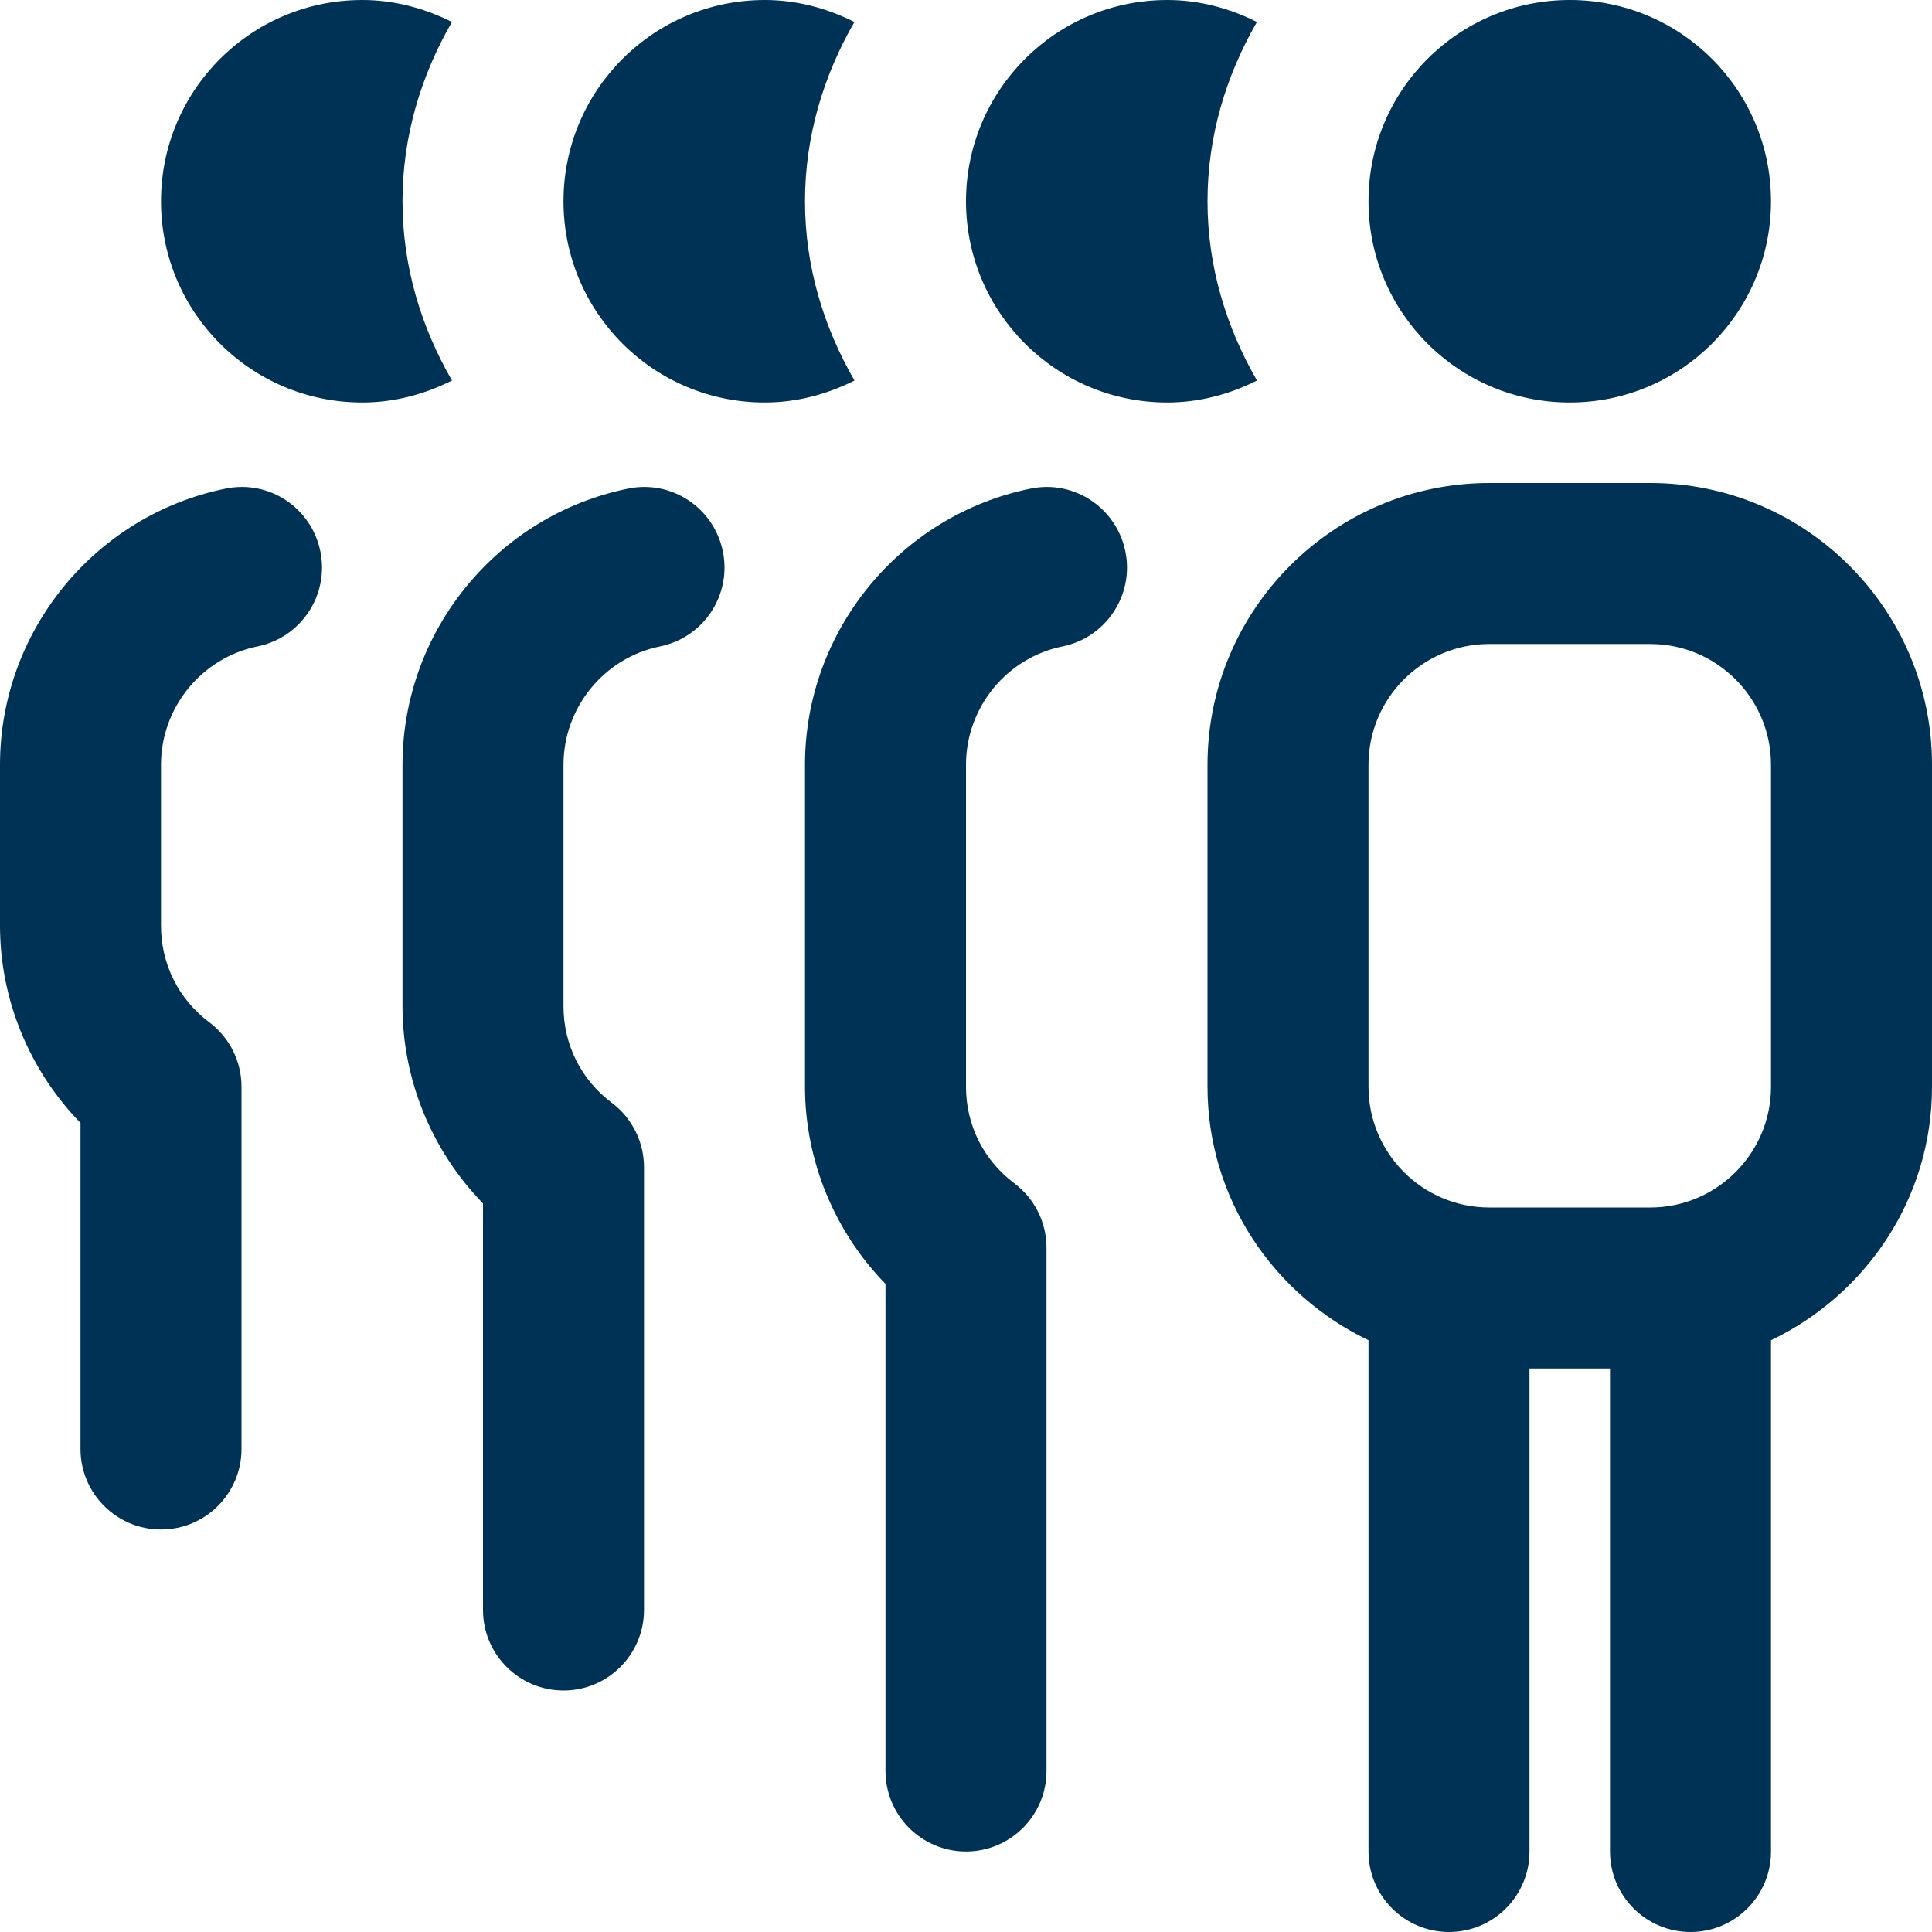
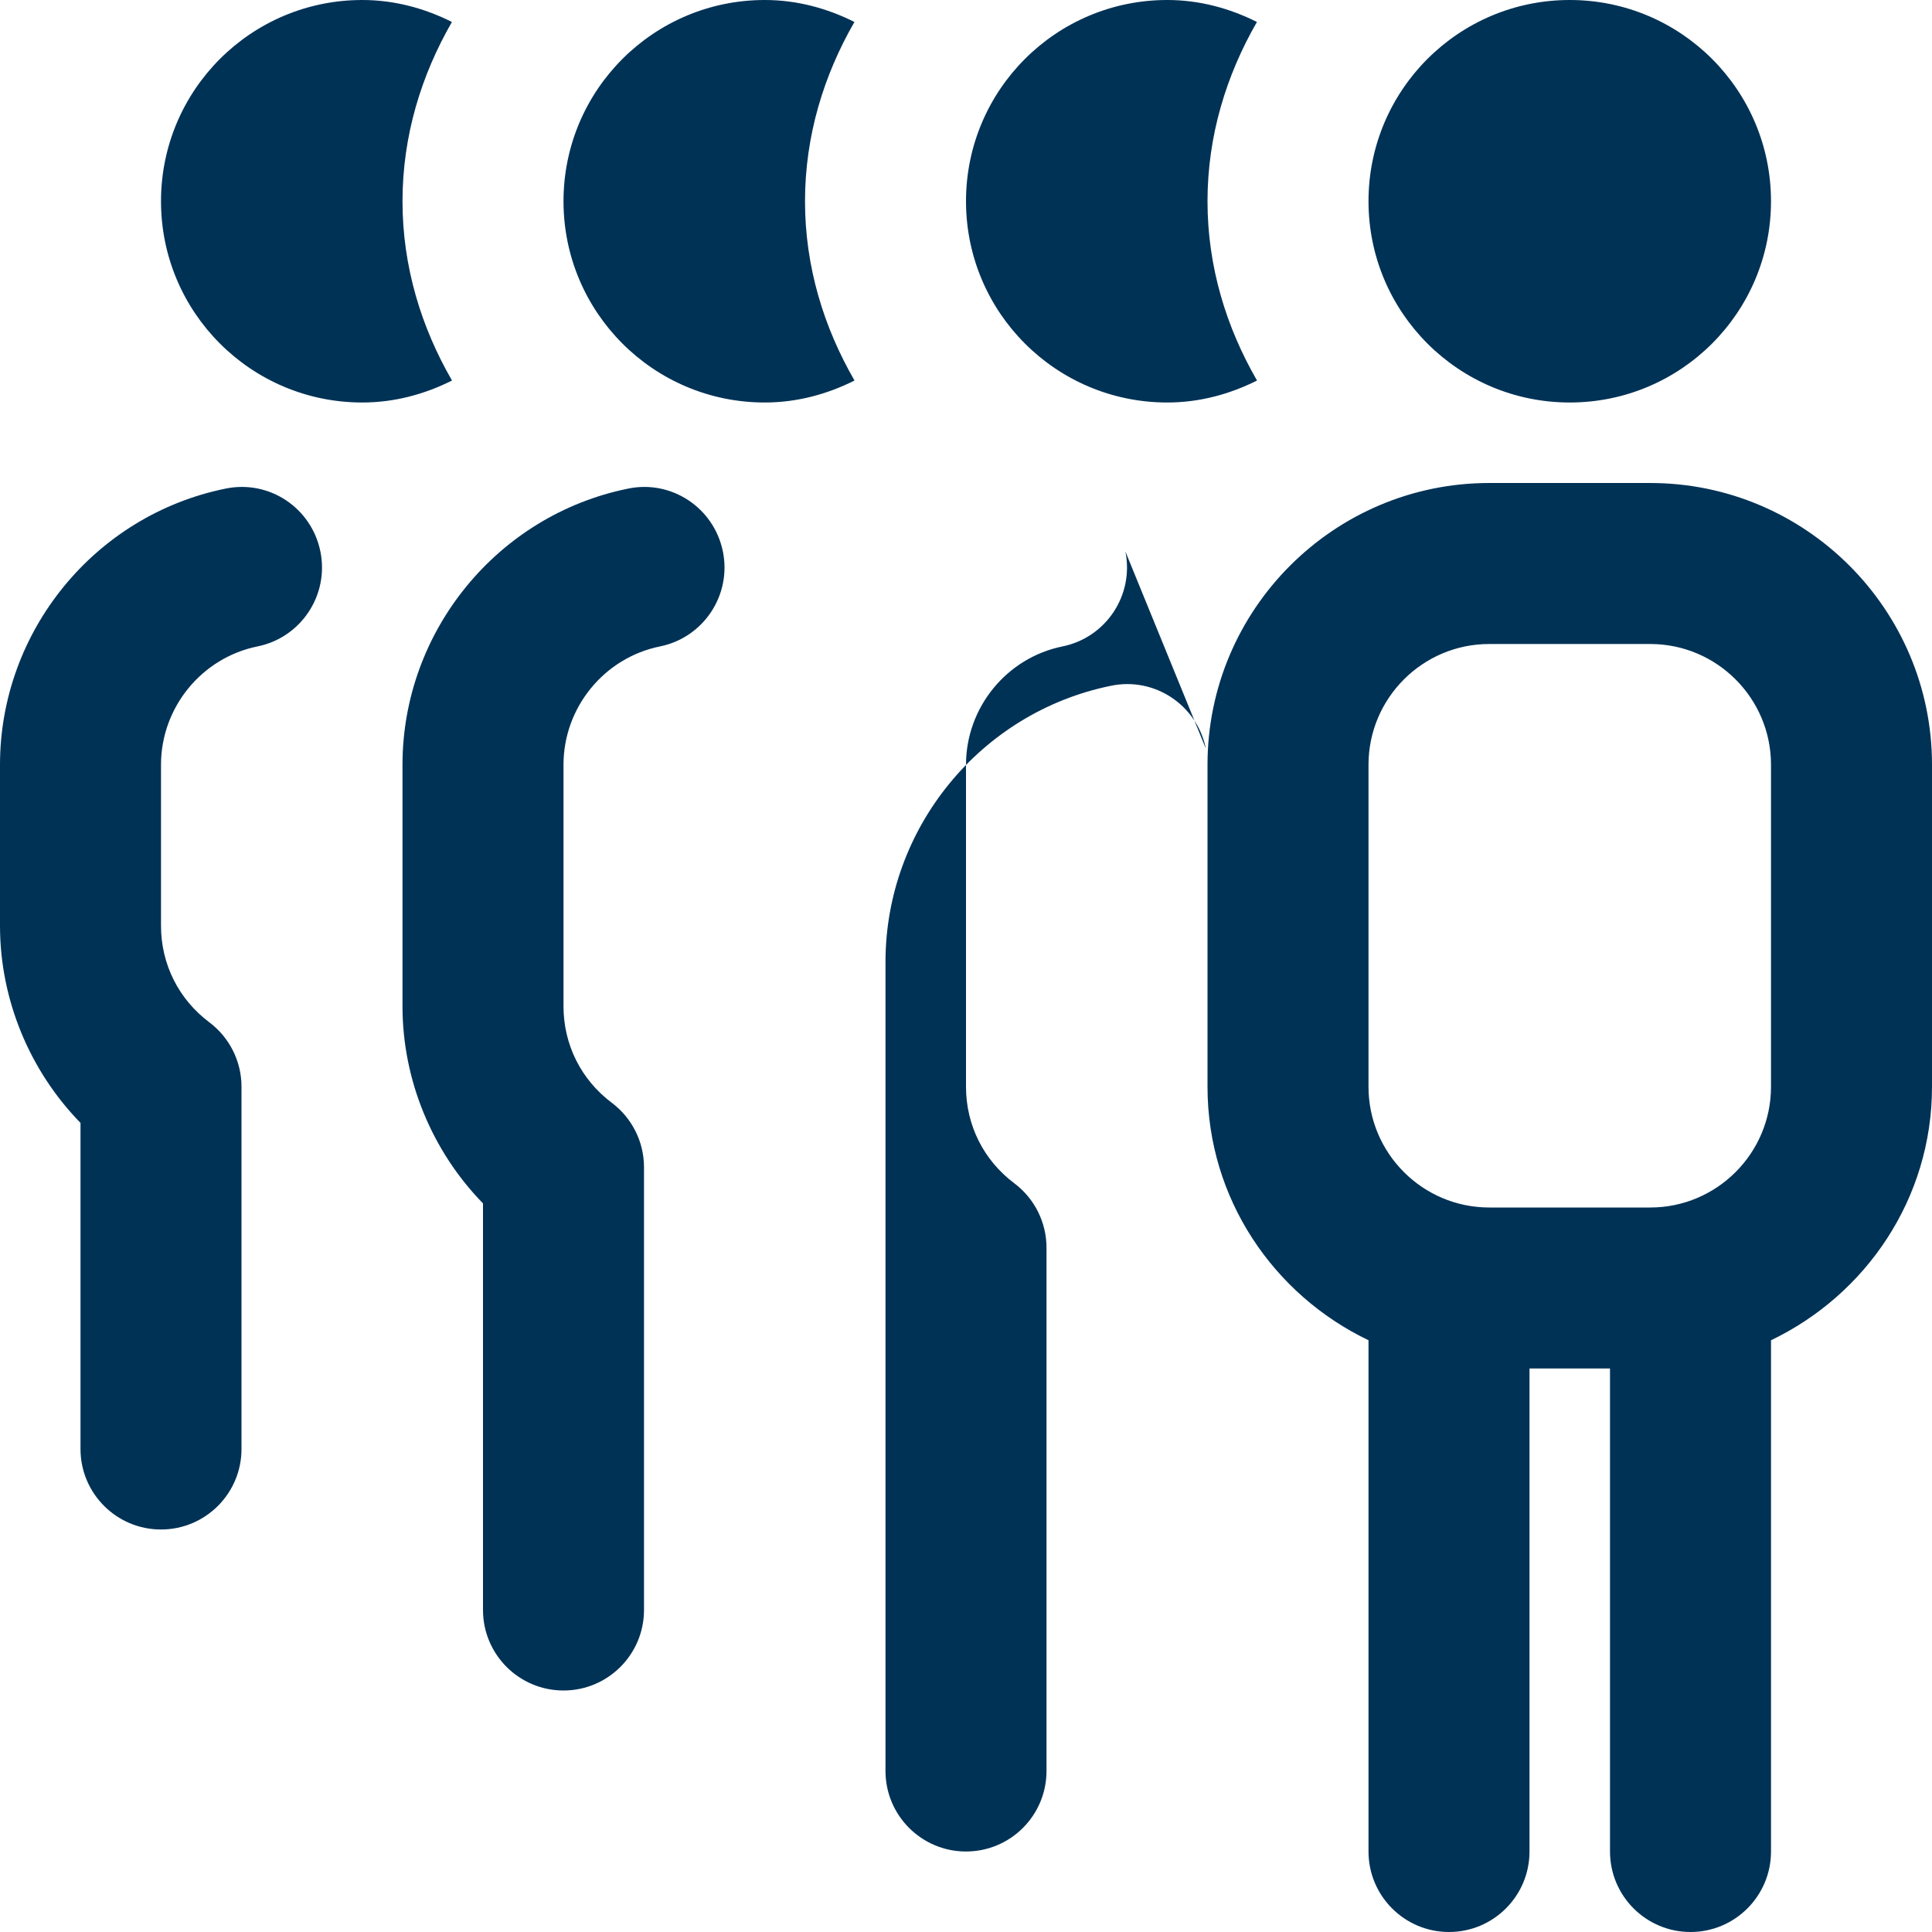
<svg xmlns="http://www.w3.org/2000/svg" id="Layer_1" data-name="Layer 1" viewBox="0 0 24 24">
-   <path fill="#003256" d="m20.5,6h-2c-1.93,0-3.5,1.57-3.5,3.5v4c0,1.391.822,2.585,2,3.149v6.351c0,.552.448,1,1,1s1-.448,1-1v-6h1v6c0,.552.448,1,1,1s1-.448,1-1v-6.351c1.178-.564,2-1.758,2-3.149v-4c0-1.93-1.57-3.5-3.5-3.5Zm1.5,7.5c0,.827-.673,1.5-1.5,1.5h-2c-.827,0-1.5-.673-1.5-1.5v-4c0-.827.673-1.5,1.5-1.5h2c.827,0,1.5.673,1.5,1.5v4Zm-8.02-6.649c.11.541-.24,1.069-.781,1.179-.695.141-1.199.76-1.199,1.47v4c0,.477.219.914.601,1.2.251.189.399.485.399.8v6.5c0,.552-.448,1-1,1s-1-.448-1-1v-6.051c-.633-.649-1-1.532-1-2.449v-4c0-1.658,1.178-3.1,2.801-3.43.541-.113,1.069.239,1.179.781Zm-5,0c.11.541-.24,1.069-.781,1.179-.695.141-1.199.76-1.199,1.47v3c0,.477.219.914.601,1.2.251.189.399.485.399.8v5.5c0,.552-.448,1-1,1s-1-.448-1-1v-5.051c-.633-.649-1-1.532-1-2.449v-3c0-1.658,1.178-3.1,2.801-3.43.542-.113,1.069.239,1.179.781Zm-5,0c.11.541-.24,1.069-.781,1.179-.695.141-1.199.76-1.199,1.47v2c0,.477.219.914.601,1.2.251.189.399.485.399.8v4.5c0,.552-.448,1-1,1s-1-.448-1-1v-4.051c-.633-.649-1-1.532-1-2.449v-2c0-1.658,1.178-3.1,2.801-3.43.544-.113,1.069.239,1.179.781Zm13.02-4.351c0-1.381,1.119-2.5,2.5-2.5s2.5,1.119,2.5,2.5-1.119,2.5-2.5,2.5-2.5-1.119-2.5-2.5Zm-1.385,2.227c-.337.169-.712.273-1.115.273-1.381,0-2.5-1.119-2.5-2.5s1.119-2.5,2.5-2.5c.402,0,.777.104,1.114.273-.38.659-.614,1.413-.614,2.227s.234,1.568.615,2.227Zm-5,0c-.337.169-.712.273-1.115.273-1.381,0-2.5-1.119-2.5-2.5s1.119-2.5,2.5-2.5c.402,0,.777.104,1.114.273-.38.659-.614,1.413-.614,2.227s.234,1.568.615,2.227Zm-5,0c-.337.169-.712.273-1.115.273-1.381,0-2.5-1.119-2.5-2.5S3.119,0,4.5,0c.402,0,.777.104,1.114.273-.38.659-.614,1.413-.614,2.227s.234,1.568.615,2.227Z" />
+   <path fill="#003256" d="m20.5,6h-2c-1.93,0-3.5,1.57-3.5,3.5v4c0,1.391.822,2.585,2,3.149v6.351c0,.552.448,1,1,1s1-.448,1-1v-6h1v6c0,.552.448,1,1,1s1-.448,1-1v-6.351c1.178-.564,2-1.758,2-3.149v-4c0-1.93-1.57-3.5-3.5-3.5Zm1.5,7.5c0,.827-.673,1.5-1.5,1.5h-2c-.827,0-1.5-.673-1.5-1.5v-4c0-.827.673-1.5,1.5-1.5h2c.827,0,1.5.673,1.5,1.5v4Zm-8.02-6.649c.11.541-.24,1.069-.781,1.179-.695.141-1.199.76-1.199,1.47v4c0,.477.219.914.601,1.2.251.189.399.485.399.8v6.5c0,.552-.448,1-1,1s-1-.448-1-1v-6.051v-4c0-1.658,1.178-3.1,2.801-3.43.541-.113,1.069.239,1.179.781Zm-5,0c.11.541-.24,1.069-.781,1.179-.695.141-1.199.76-1.199,1.47v3c0,.477.219.914.601,1.2.251.189.399.485.399.8v5.5c0,.552-.448,1-1,1s-1-.448-1-1v-5.051c-.633-.649-1-1.532-1-2.449v-3c0-1.658,1.178-3.1,2.801-3.43.542-.113,1.069.239,1.179.781Zm-5,0c.11.541-.24,1.069-.781,1.179-.695.141-1.199.76-1.199,1.47v2c0,.477.219.914.601,1.2.251.189.399.485.399.8v4.5c0,.552-.448,1-1,1s-1-.448-1-1v-4.051c-.633-.649-1-1.532-1-2.449v-2c0-1.658,1.178-3.1,2.801-3.43.544-.113,1.069.239,1.179.781Zm13.02-4.351c0-1.381,1.119-2.5,2.5-2.5s2.5,1.119,2.5,2.5-1.119,2.5-2.5,2.5-2.5-1.119-2.5-2.5Zm-1.385,2.227c-.337.169-.712.273-1.115.273-1.381,0-2.5-1.119-2.5-2.5s1.119-2.5,2.5-2.5c.402,0,.777.104,1.114.273-.38.659-.614,1.413-.614,2.227s.234,1.568.615,2.227Zm-5,0c-.337.169-.712.273-1.115.273-1.381,0-2.5-1.119-2.5-2.5s1.119-2.5,2.5-2.5c.402,0,.777.104,1.114.273-.38.659-.614,1.413-.614,2.227s.234,1.568.615,2.227Zm-5,0c-.337.169-.712.273-1.115.273-1.381,0-2.5-1.119-2.5-2.5S3.119,0,4.5,0c.402,0,.777.104,1.114.273-.38.659-.614,1.413-.614,2.227s.234,1.568.615,2.227Z" />
</svg>